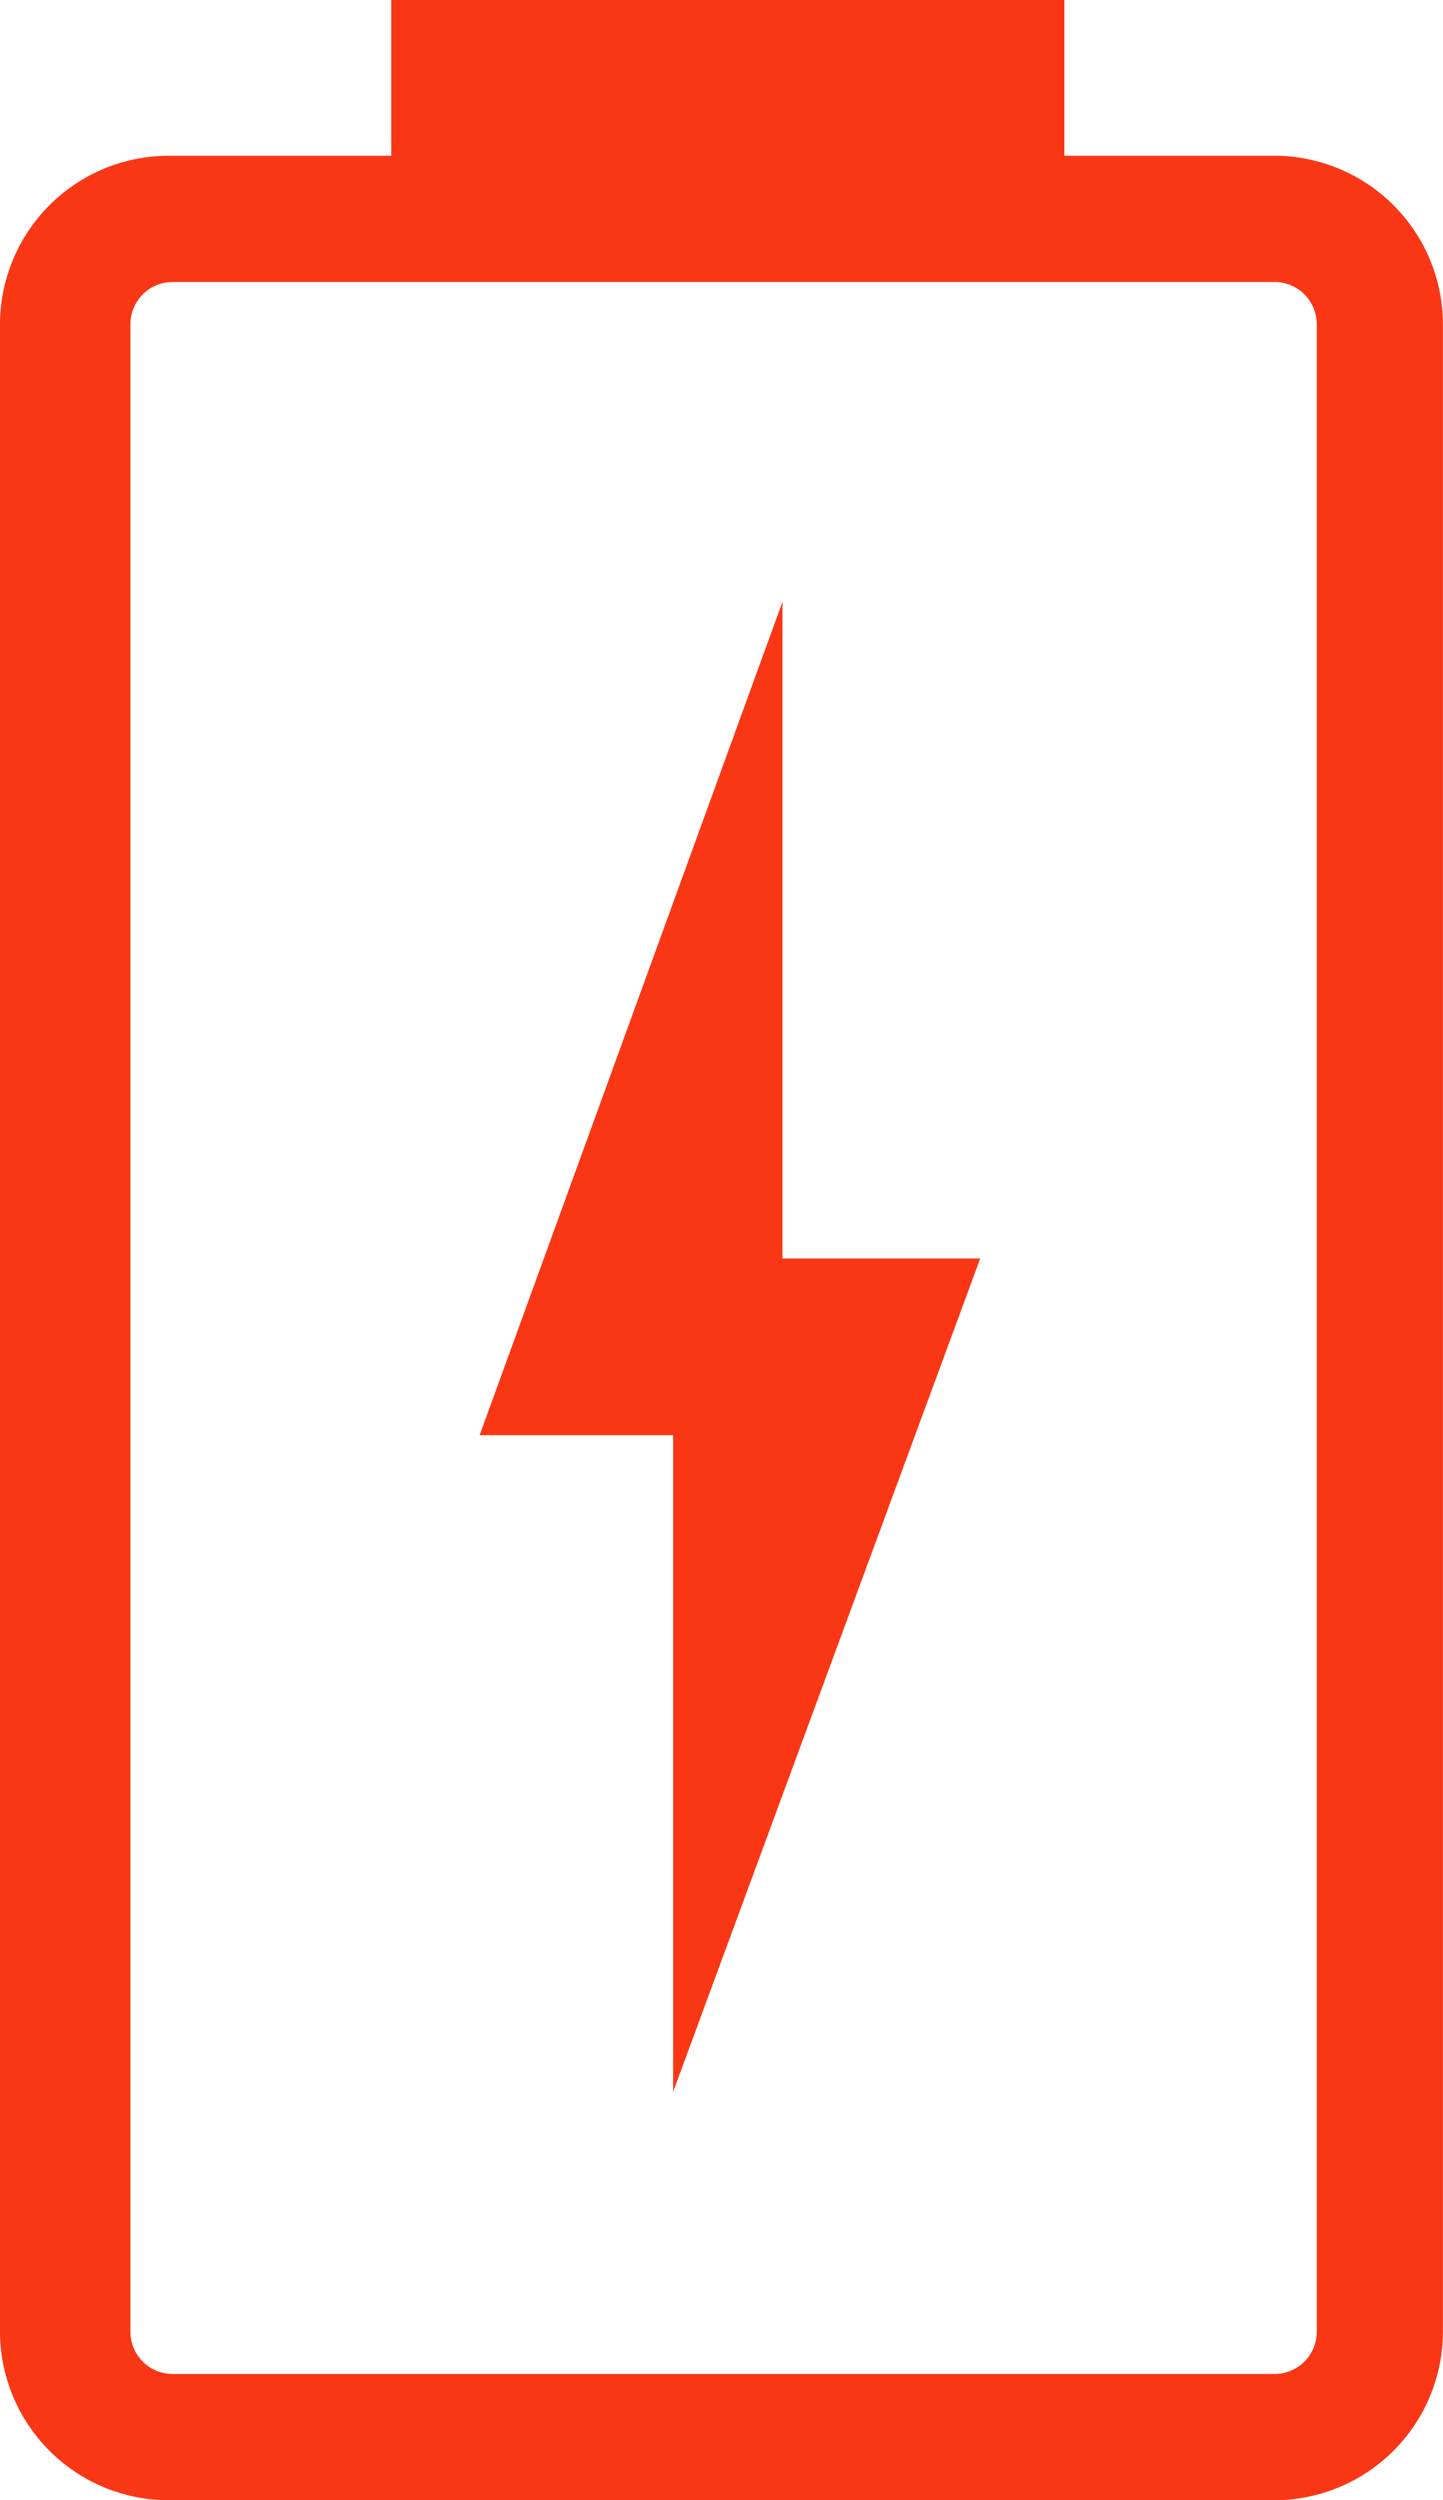
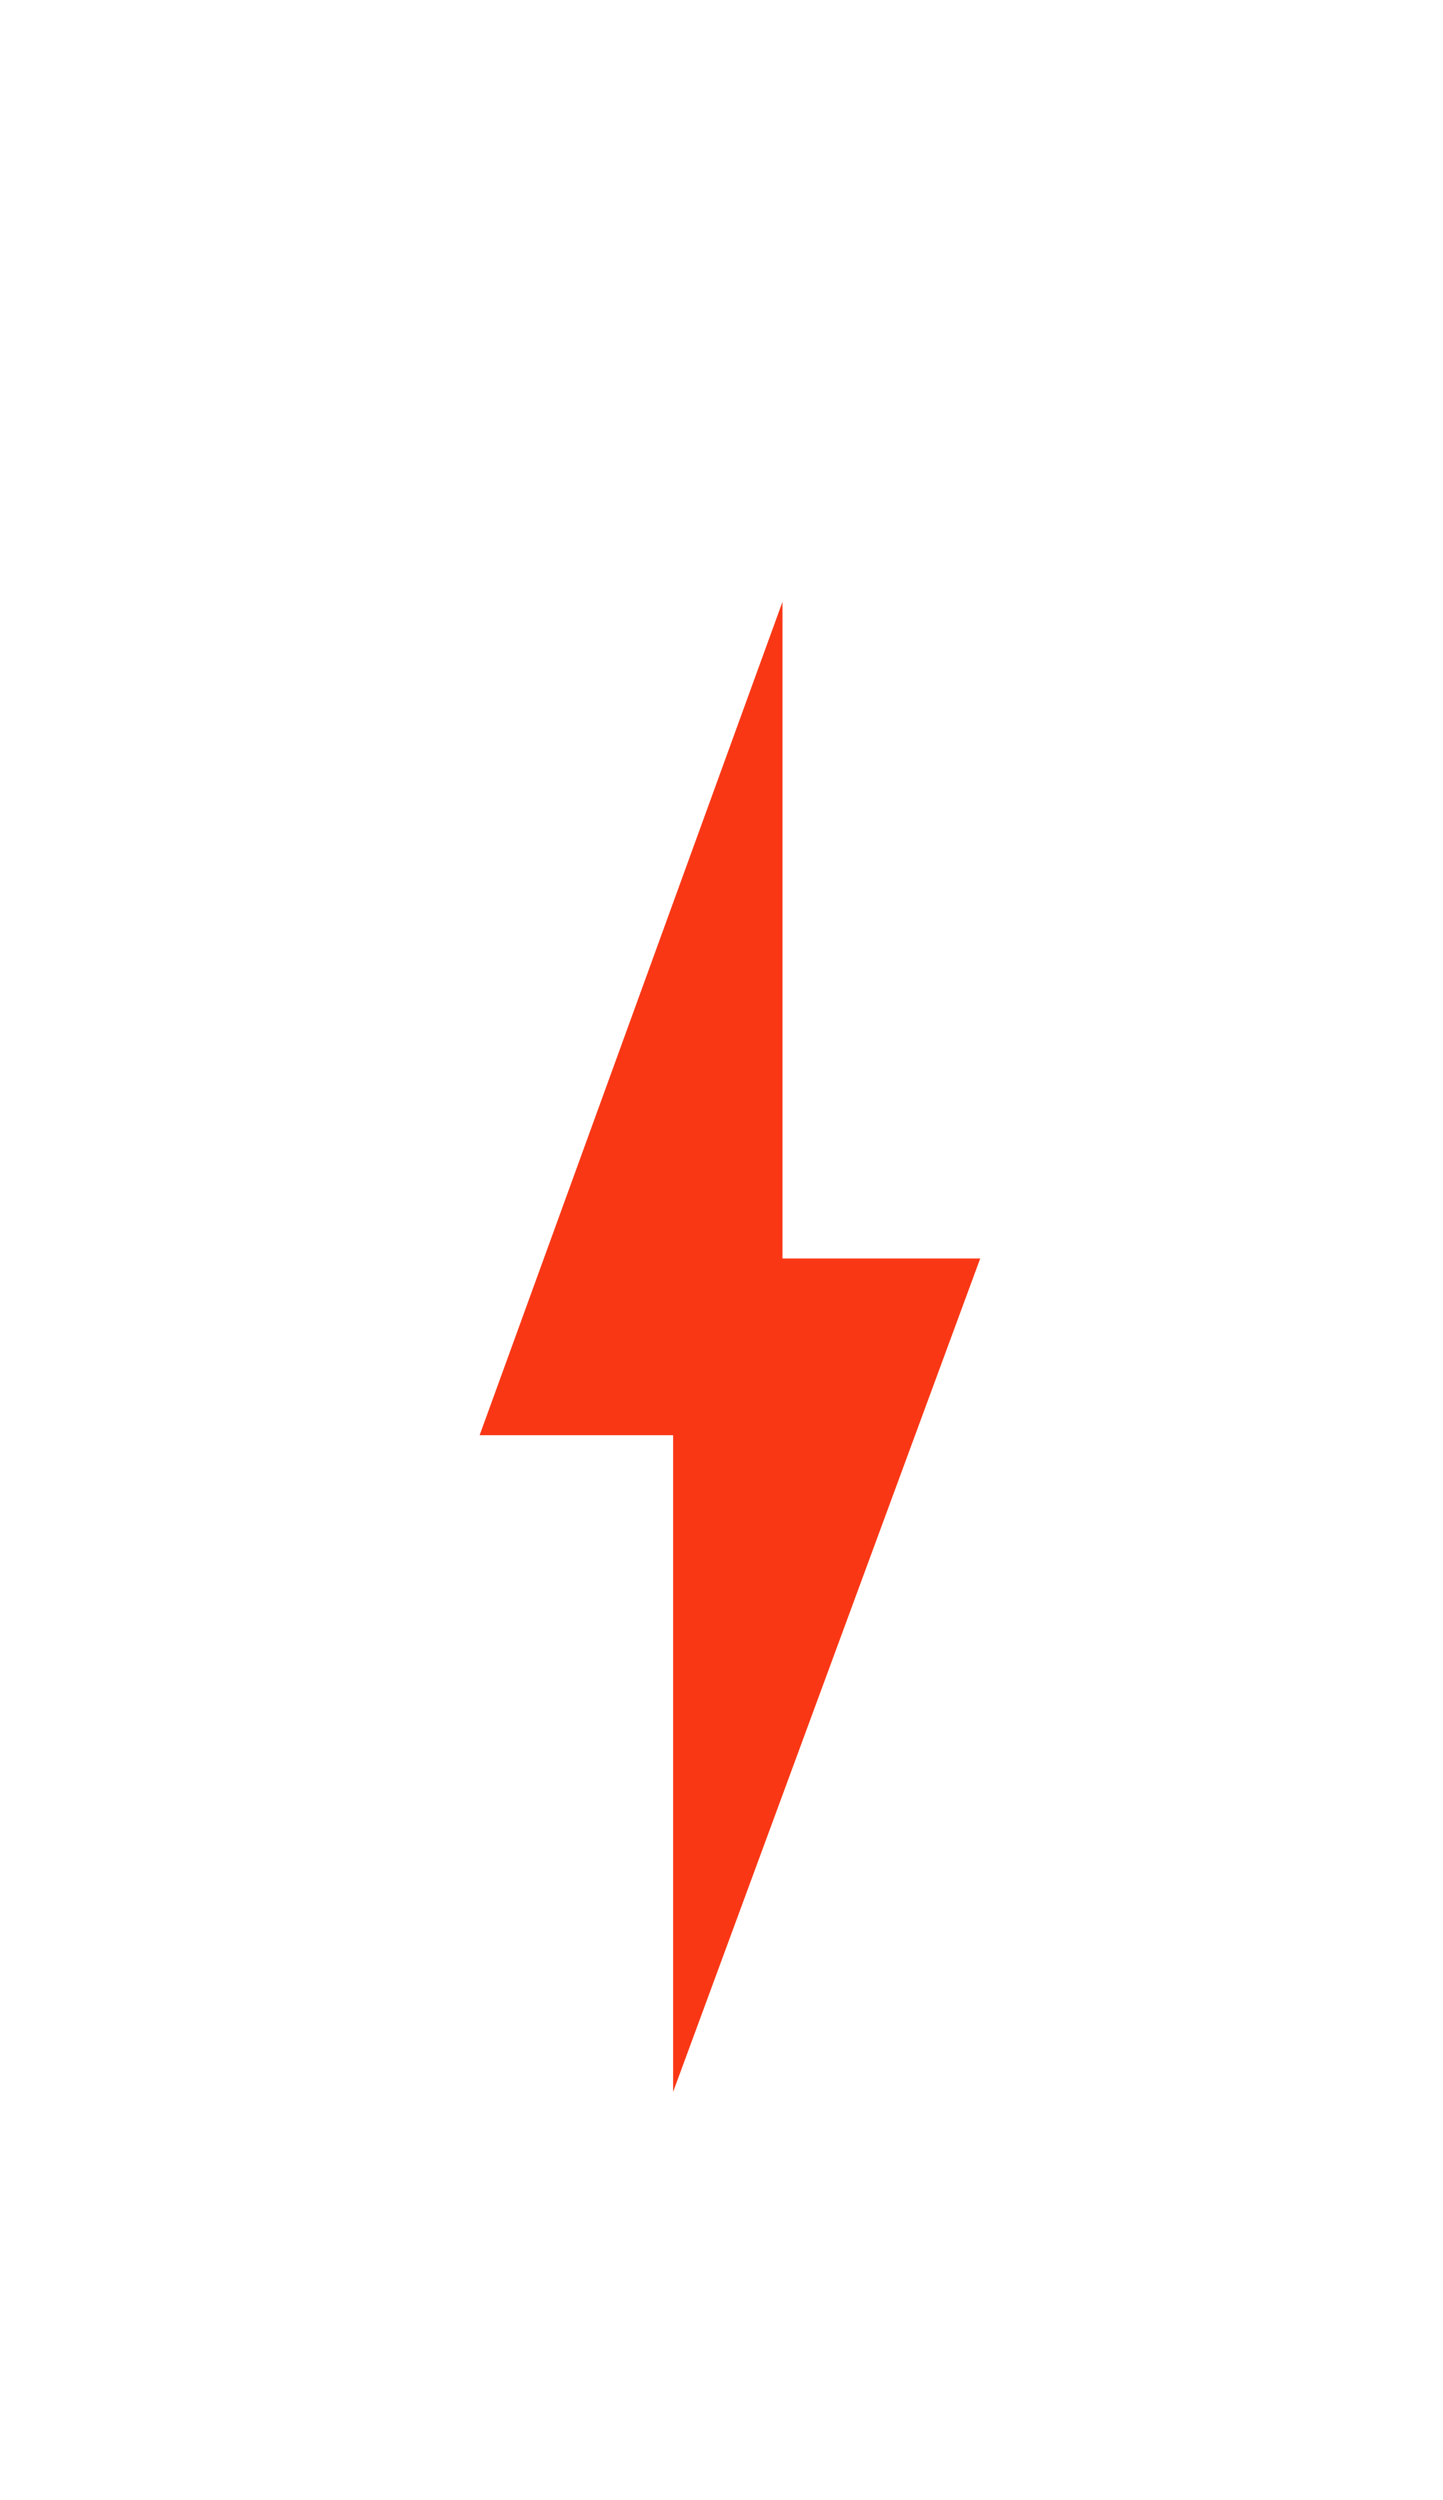
<svg xmlns="http://www.w3.org/2000/svg" width="24.184" height="41.881" viewBox="0 0 24.184 41.881">
  <g transform="translate(123.85 44.45)">
-     <path d="M41.881,6.557H39.272V2.82A2.829,2.829,0,0,0,36.452,0H2.82A2.829,2.829,0,0,0,0,2.82V21.363a2.829,2.829,0,0,0,2.82,2.82H36.452a2.829,2.829,0,0,0,2.82-2.82V17.838h2.609ZM37.157,21.363a.707.707,0,0,1-.705.705H2.82a.707.707,0,0,1-.705-.705V2.891a.707.707,0,0,1,.705-.705H36.452a.707.707,0,0,1,.705.705Z" transform="translate(-123.85 -2.569) rotate(-90)" fill="#fa3715" />
    <path d="M11,3.243H0L13.96,8.39V5.076h11L11,0Z" transform="translate(-115.812 -9.409) rotate(-90)" fill="#fa3715" />
  </g>
</svg>